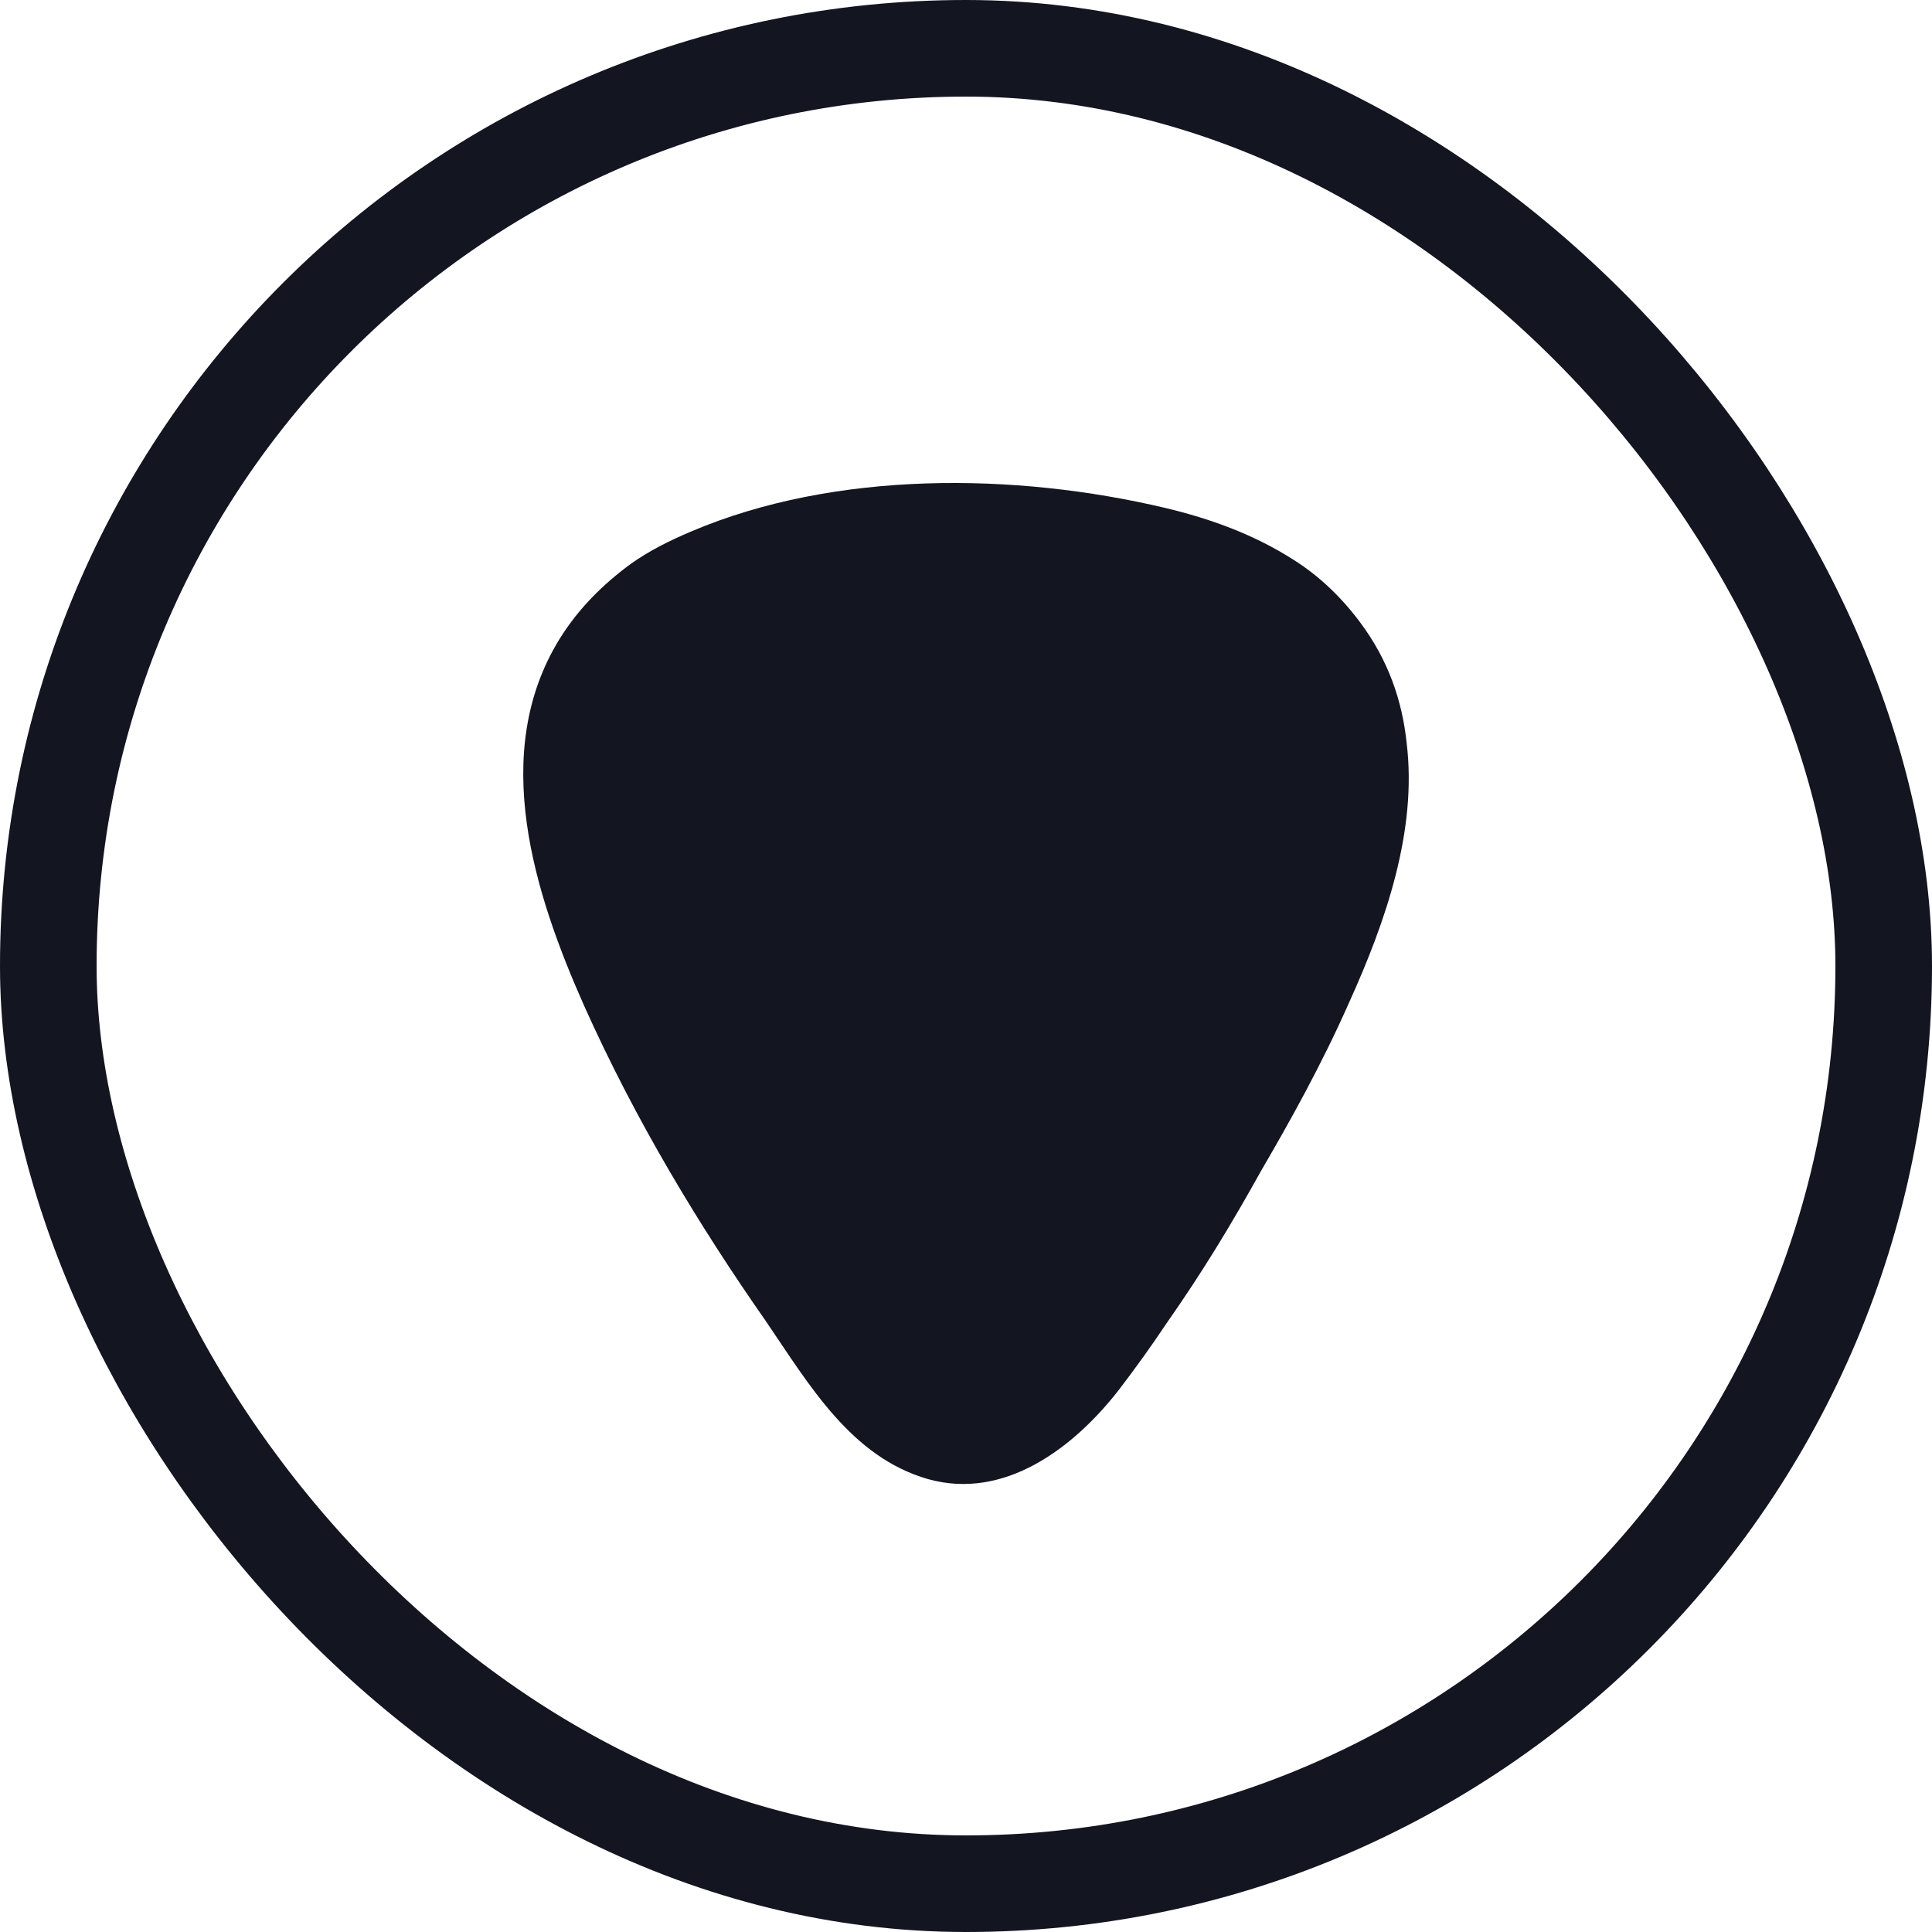
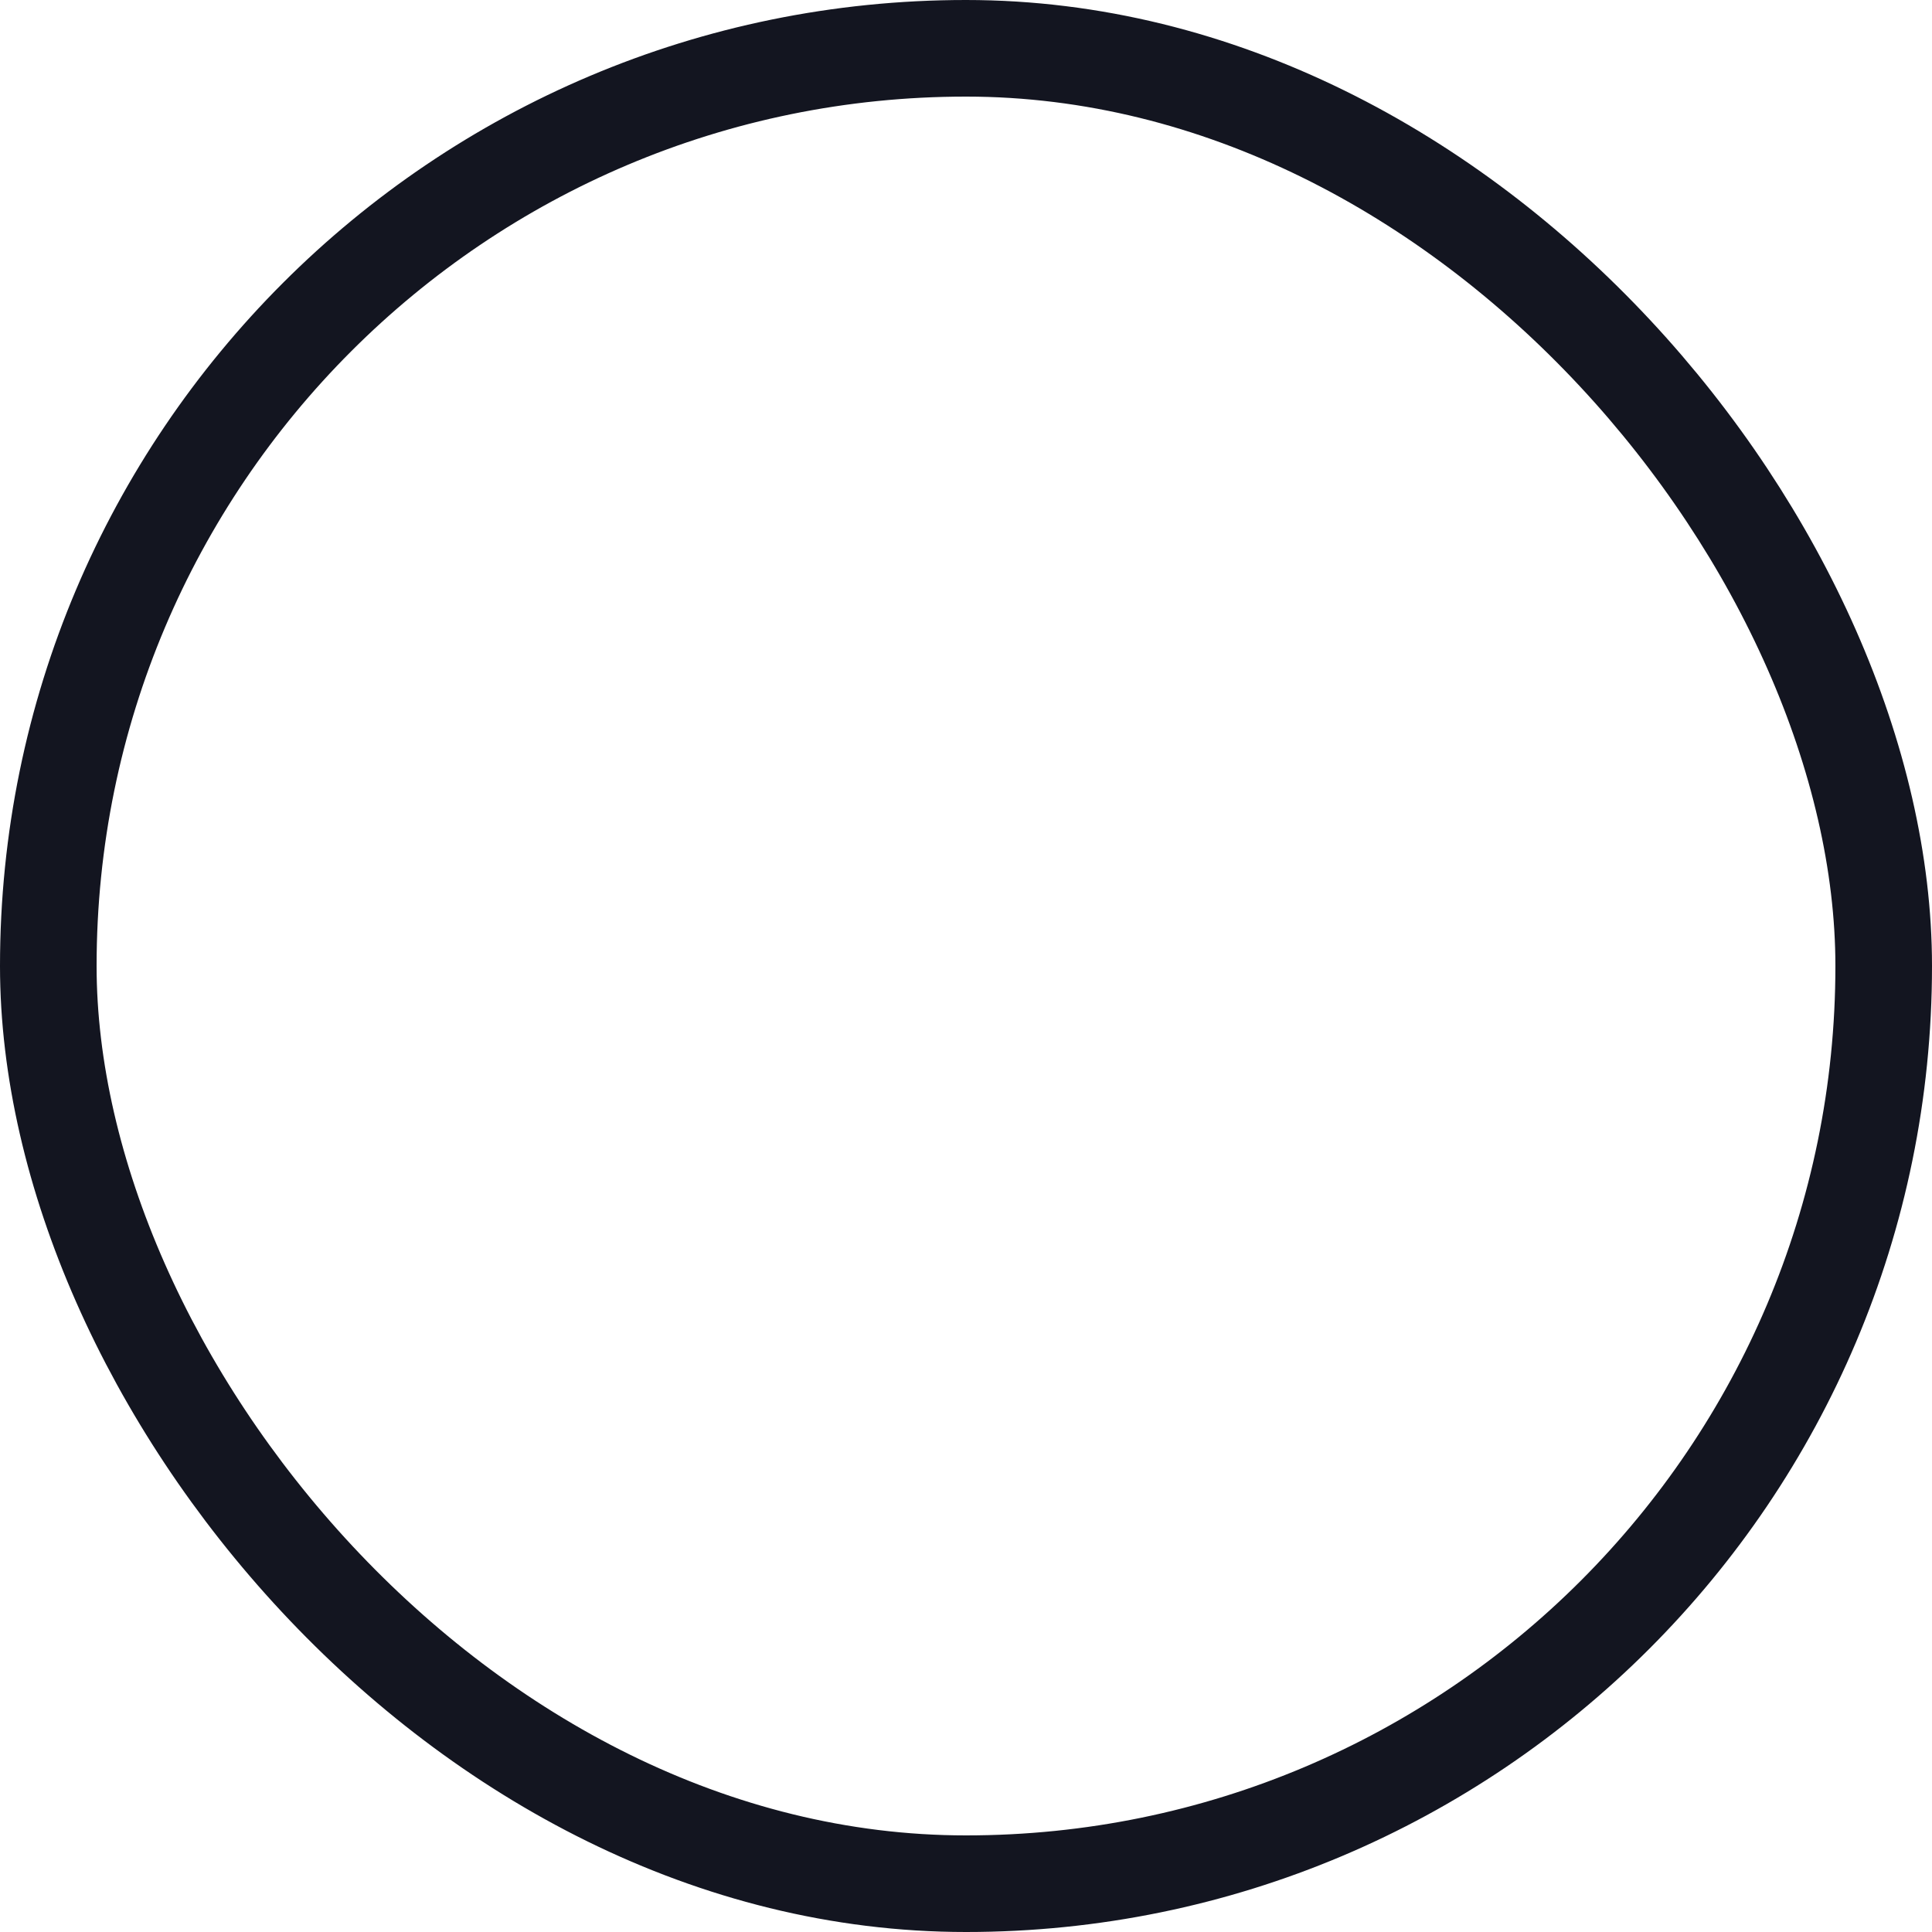
<svg xmlns="http://www.w3.org/2000/svg" width="48" height="48" viewBox="0 0 48 48" fill="none">
  <rect x="1.2" y="1.2" width="45.6" height="45.6" rx="22.8" stroke="#131520" stroke-width="2.4" />
-   <path d="M31.335 29.083C32.05 27.857 32.837 26.448 33.516 24.912C34.428 22.899 35.215 20.63 34.947 18.453C34.84 17.429 34.5 16.404 33.785 15.453C33.32 14.831 32.766 14.3 32.122 13.898C31.174 13.294 30.102 12.892 28.939 12.617C25.221 11.739 20.751 11.684 17.175 13.203C16.656 13.422 16.138 13.678 15.673 14.008C14.976 14.52 14.368 15.124 13.903 15.874C12.151 18.709 13.277 22.204 14.511 24.985C15.798 27.857 17.372 30.455 19.034 32.833C20.107 34.407 21.144 36.2 23.057 36.748C24.952 37.279 26.669 35.98 27.795 34.535C28.242 33.949 28.635 33.4 28.975 32.888C29.887 31.589 30.602 30.4 31.335 29.083Z" fill="#131520" />
</svg>